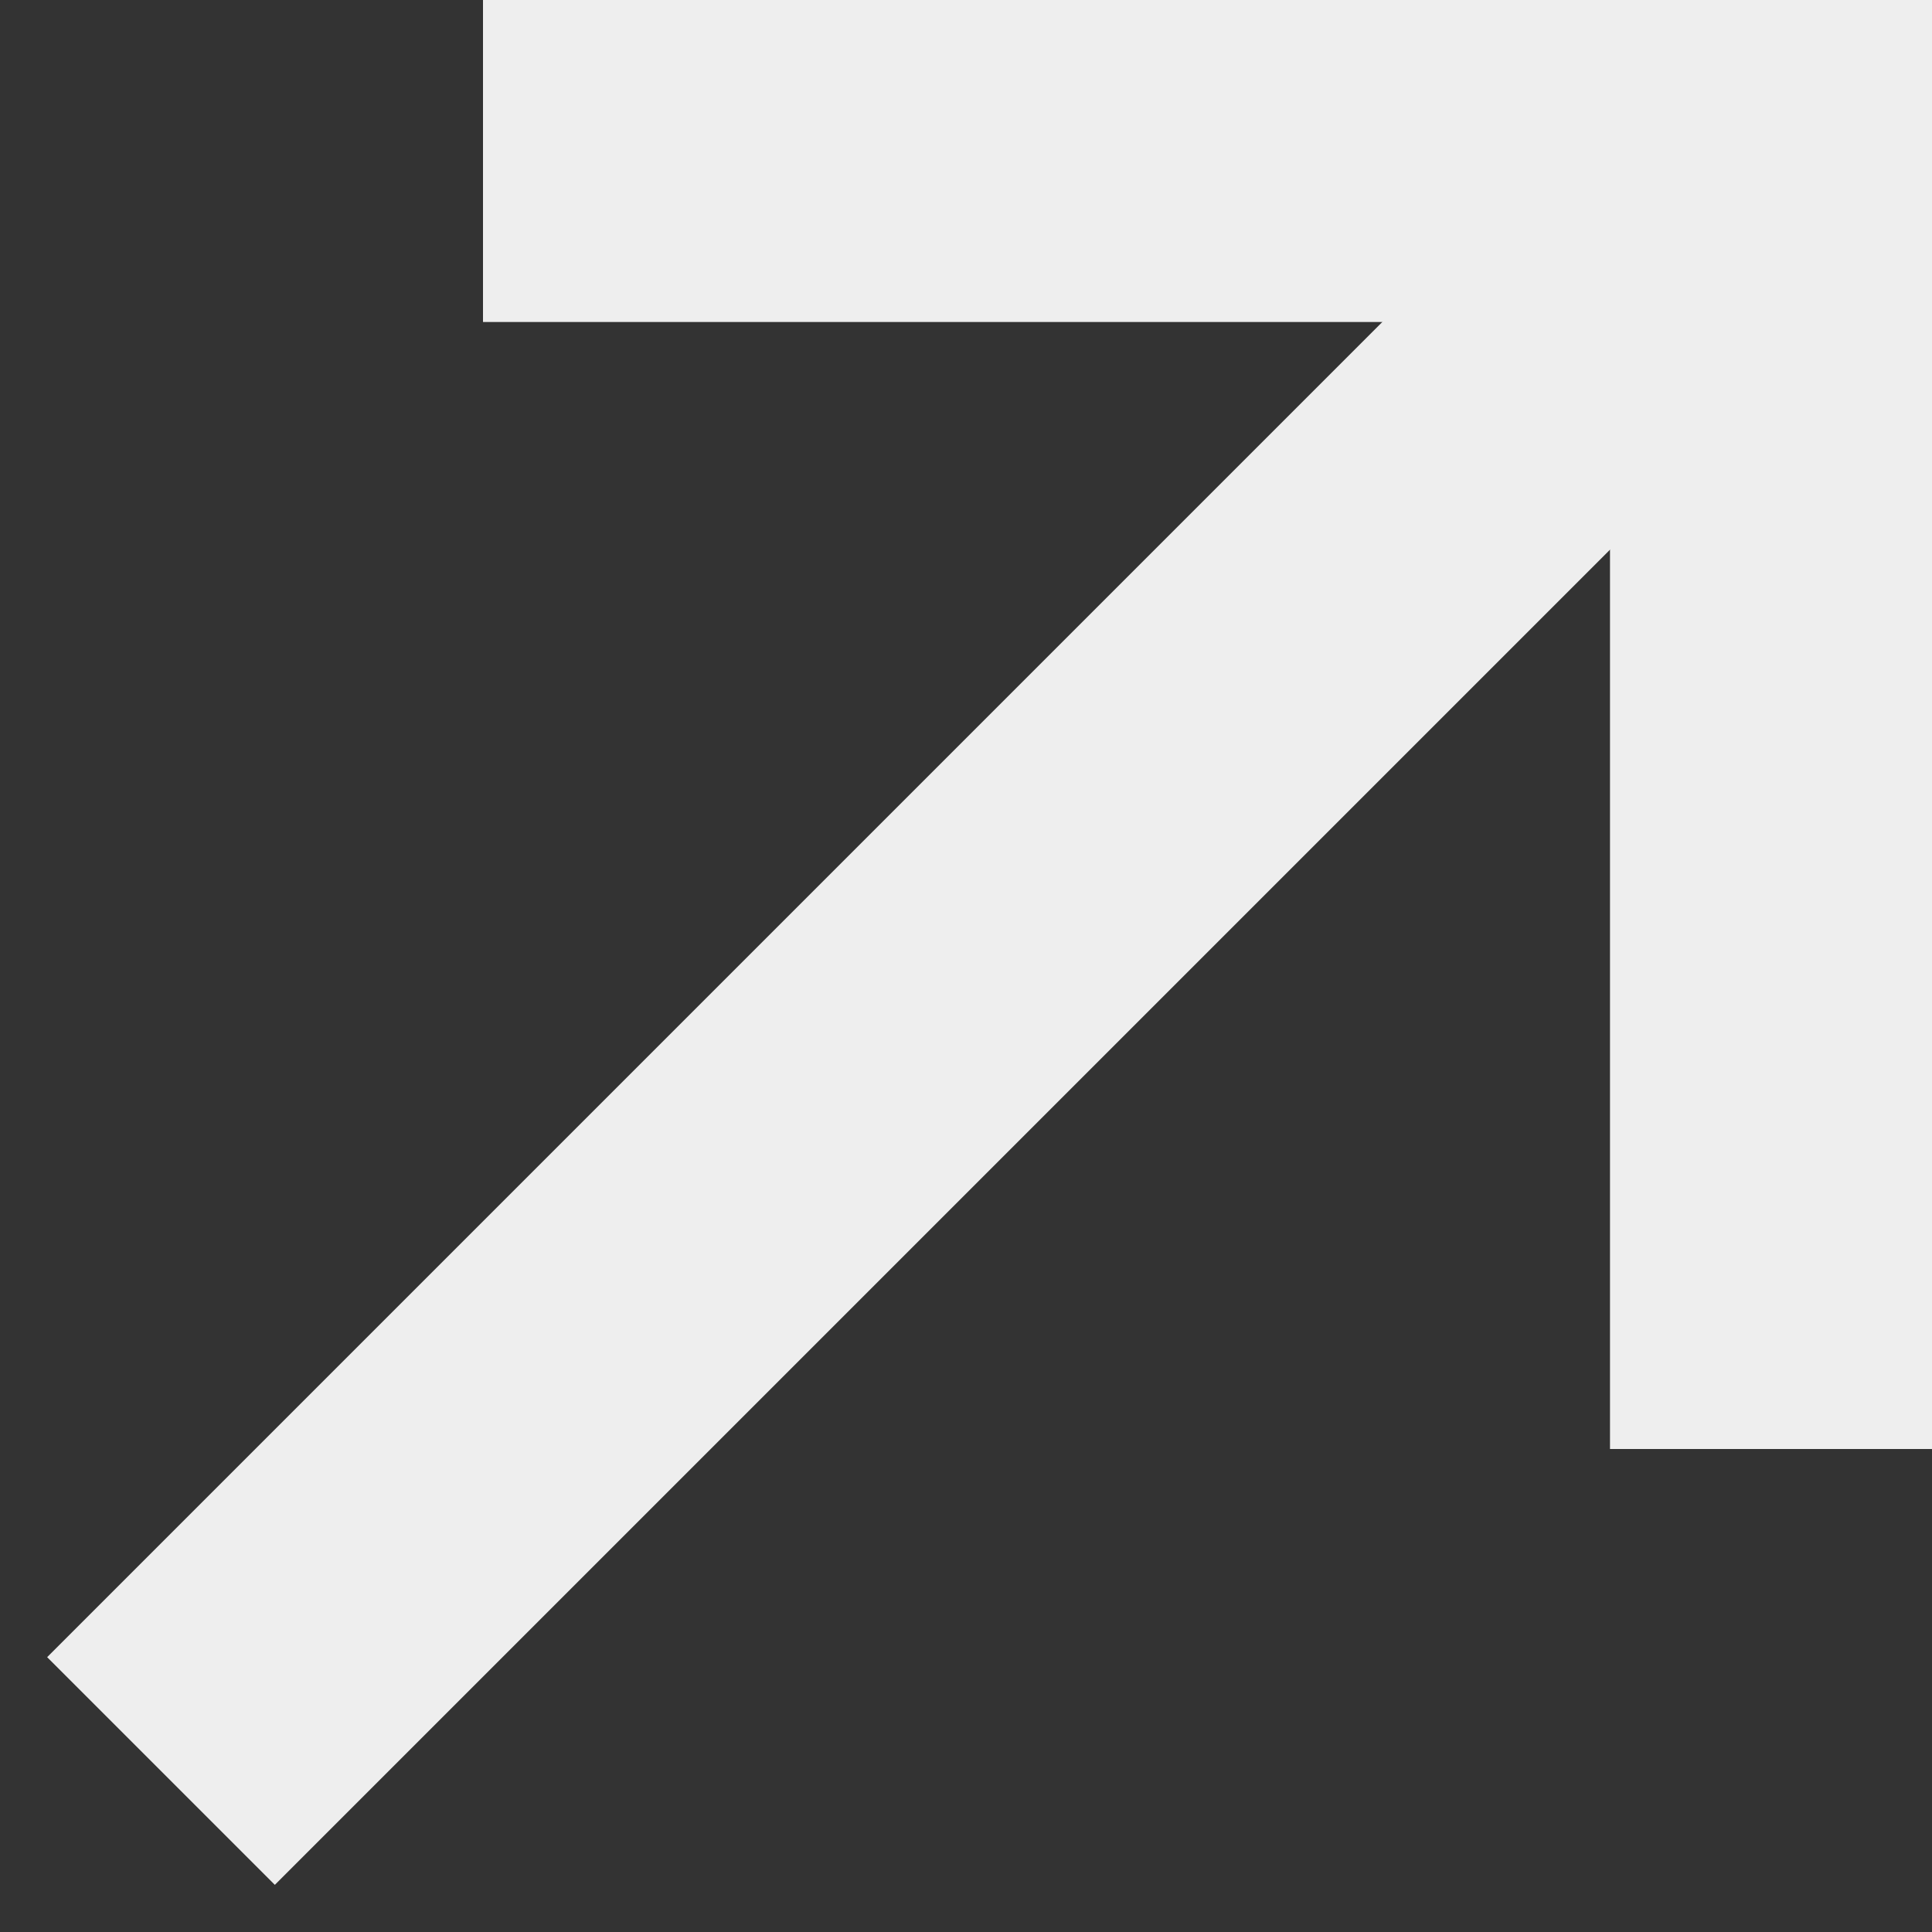
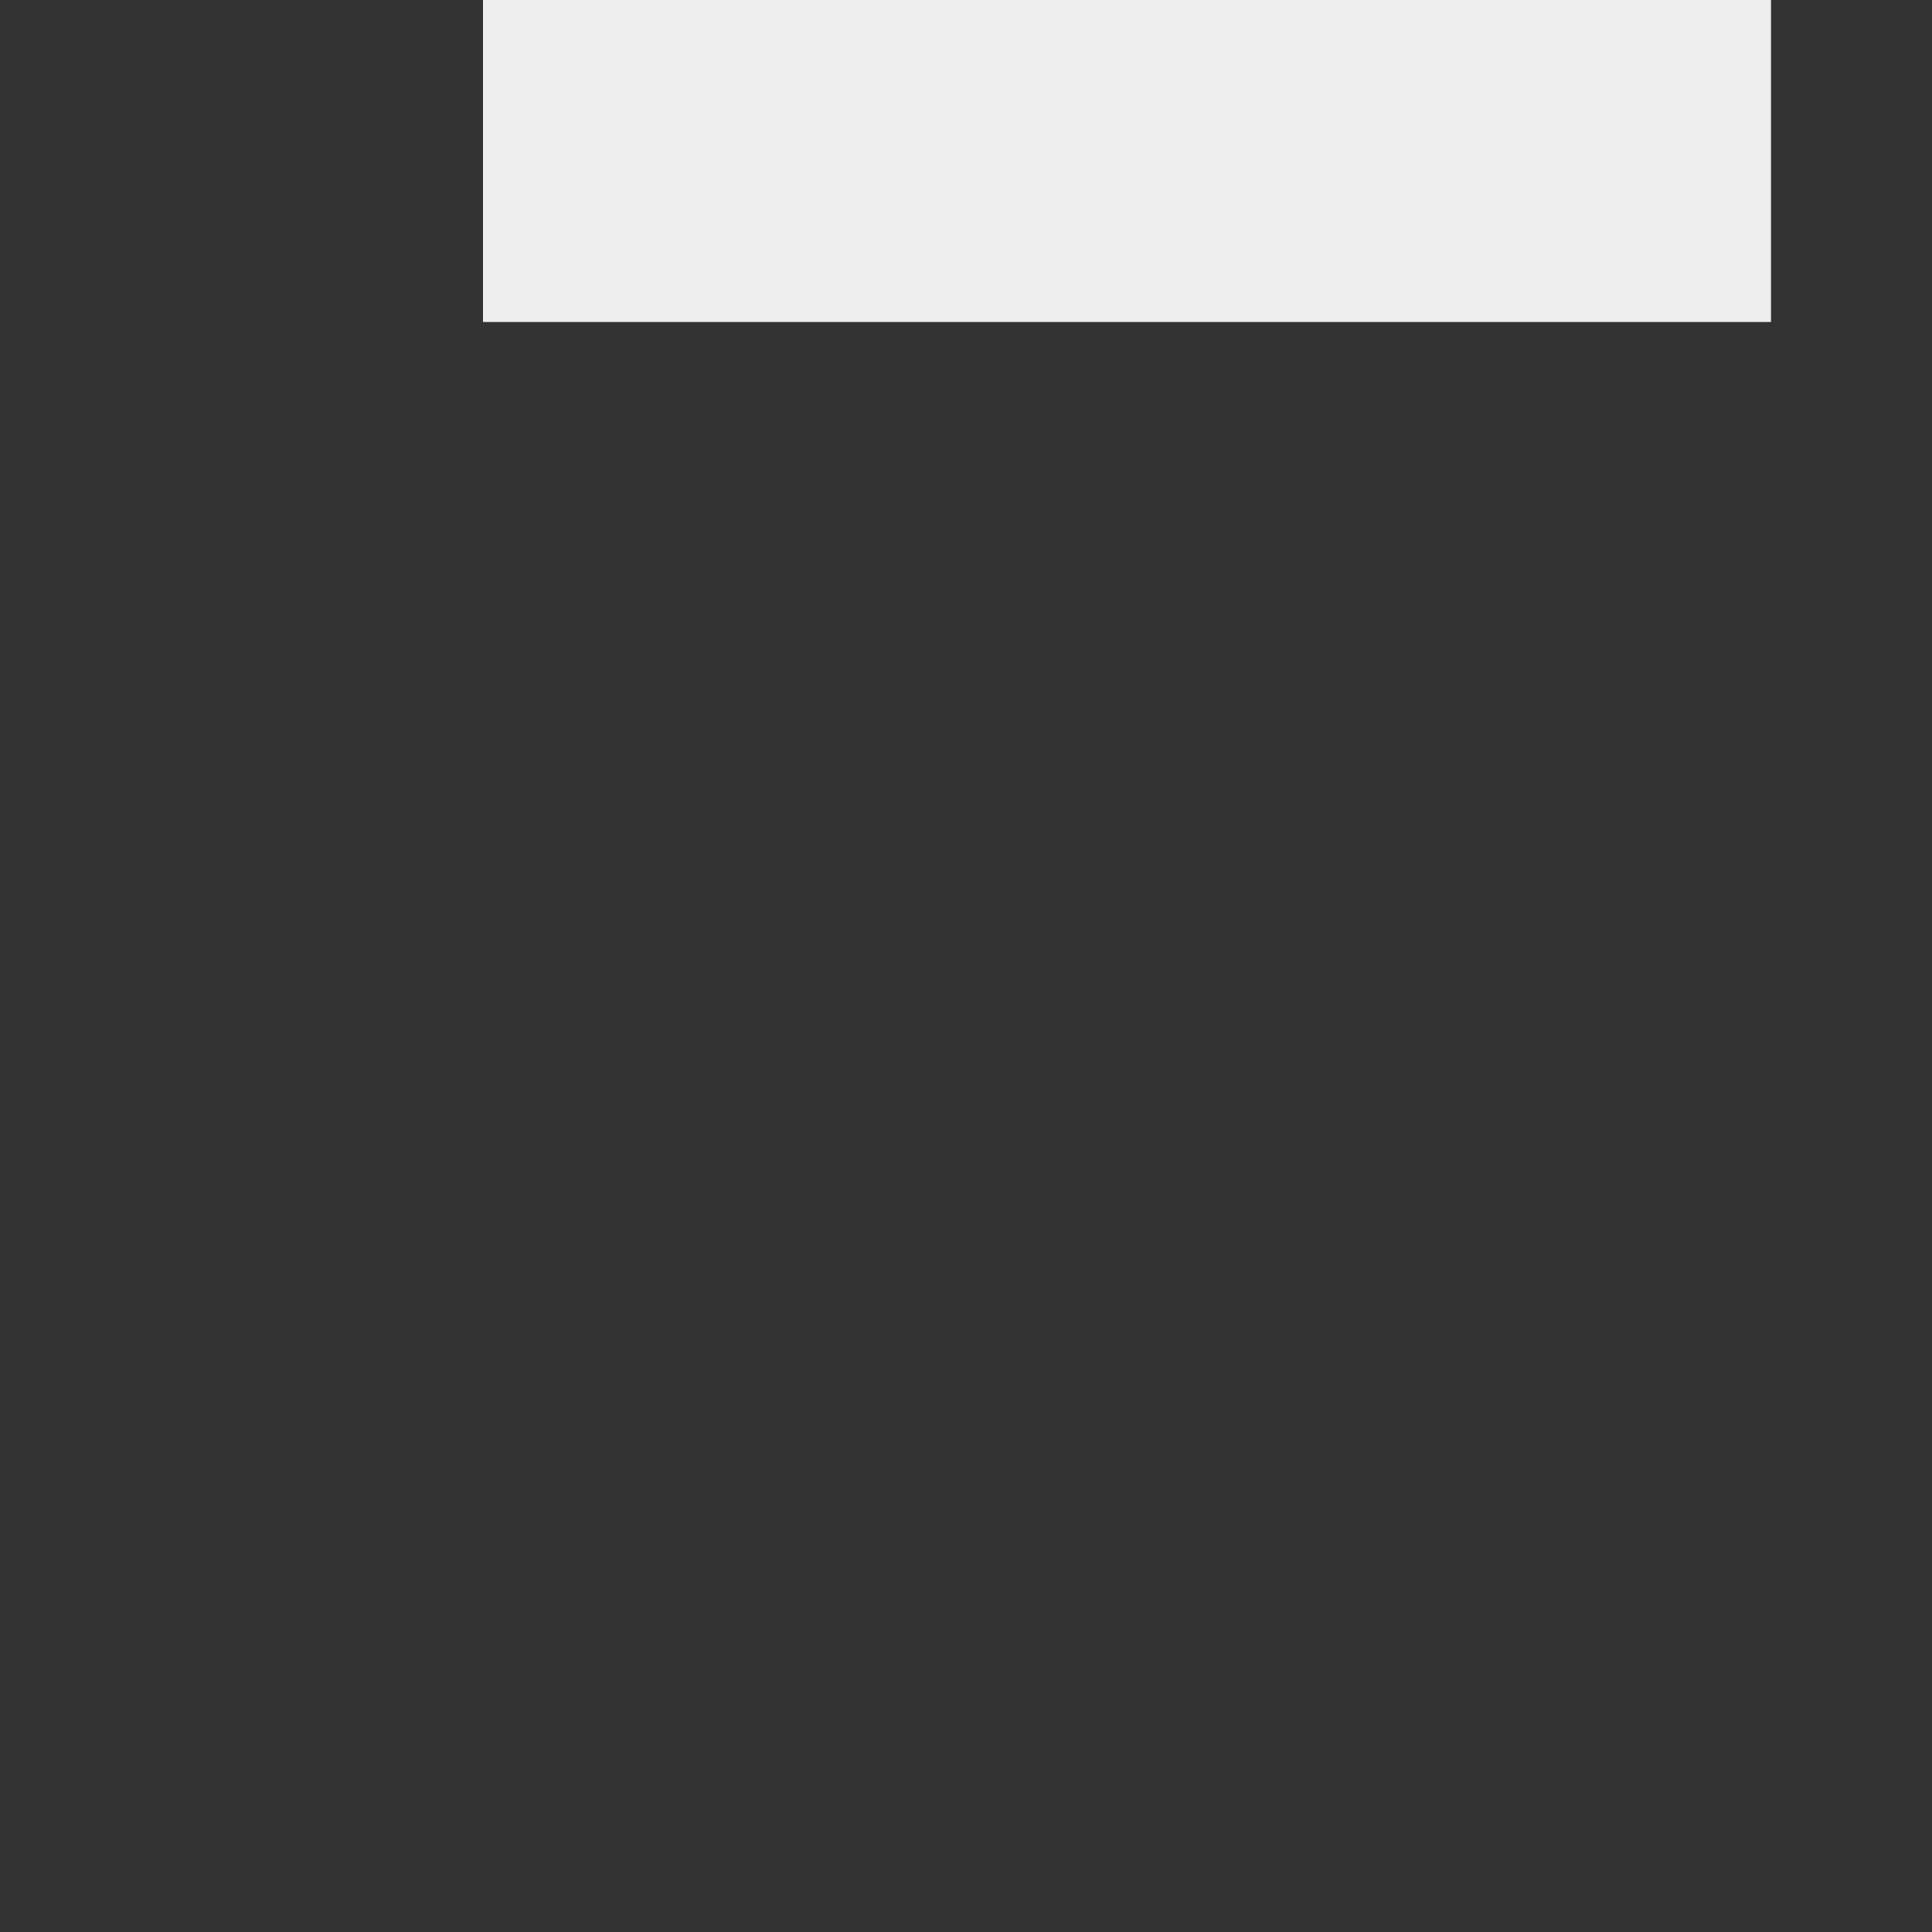
<svg xmlns="http://www.w3.org/2000/svg" width="12" height="12" viewBox="0 0 12 12" fill="none">
  <rect x="0" y="0" width="12" height="12" fill="#333333" stroke="none" />
-   <path d="M1 11L11 1" stroke="#EEEEEE" stroke-width="2" />
-   <path d="M3 1H11V9" stroke="#EEEEEE" stroke-width="2" />
+   <path d="M3 1H11" stroke="#EEEEEE" stroke-width="2" />
</svg>